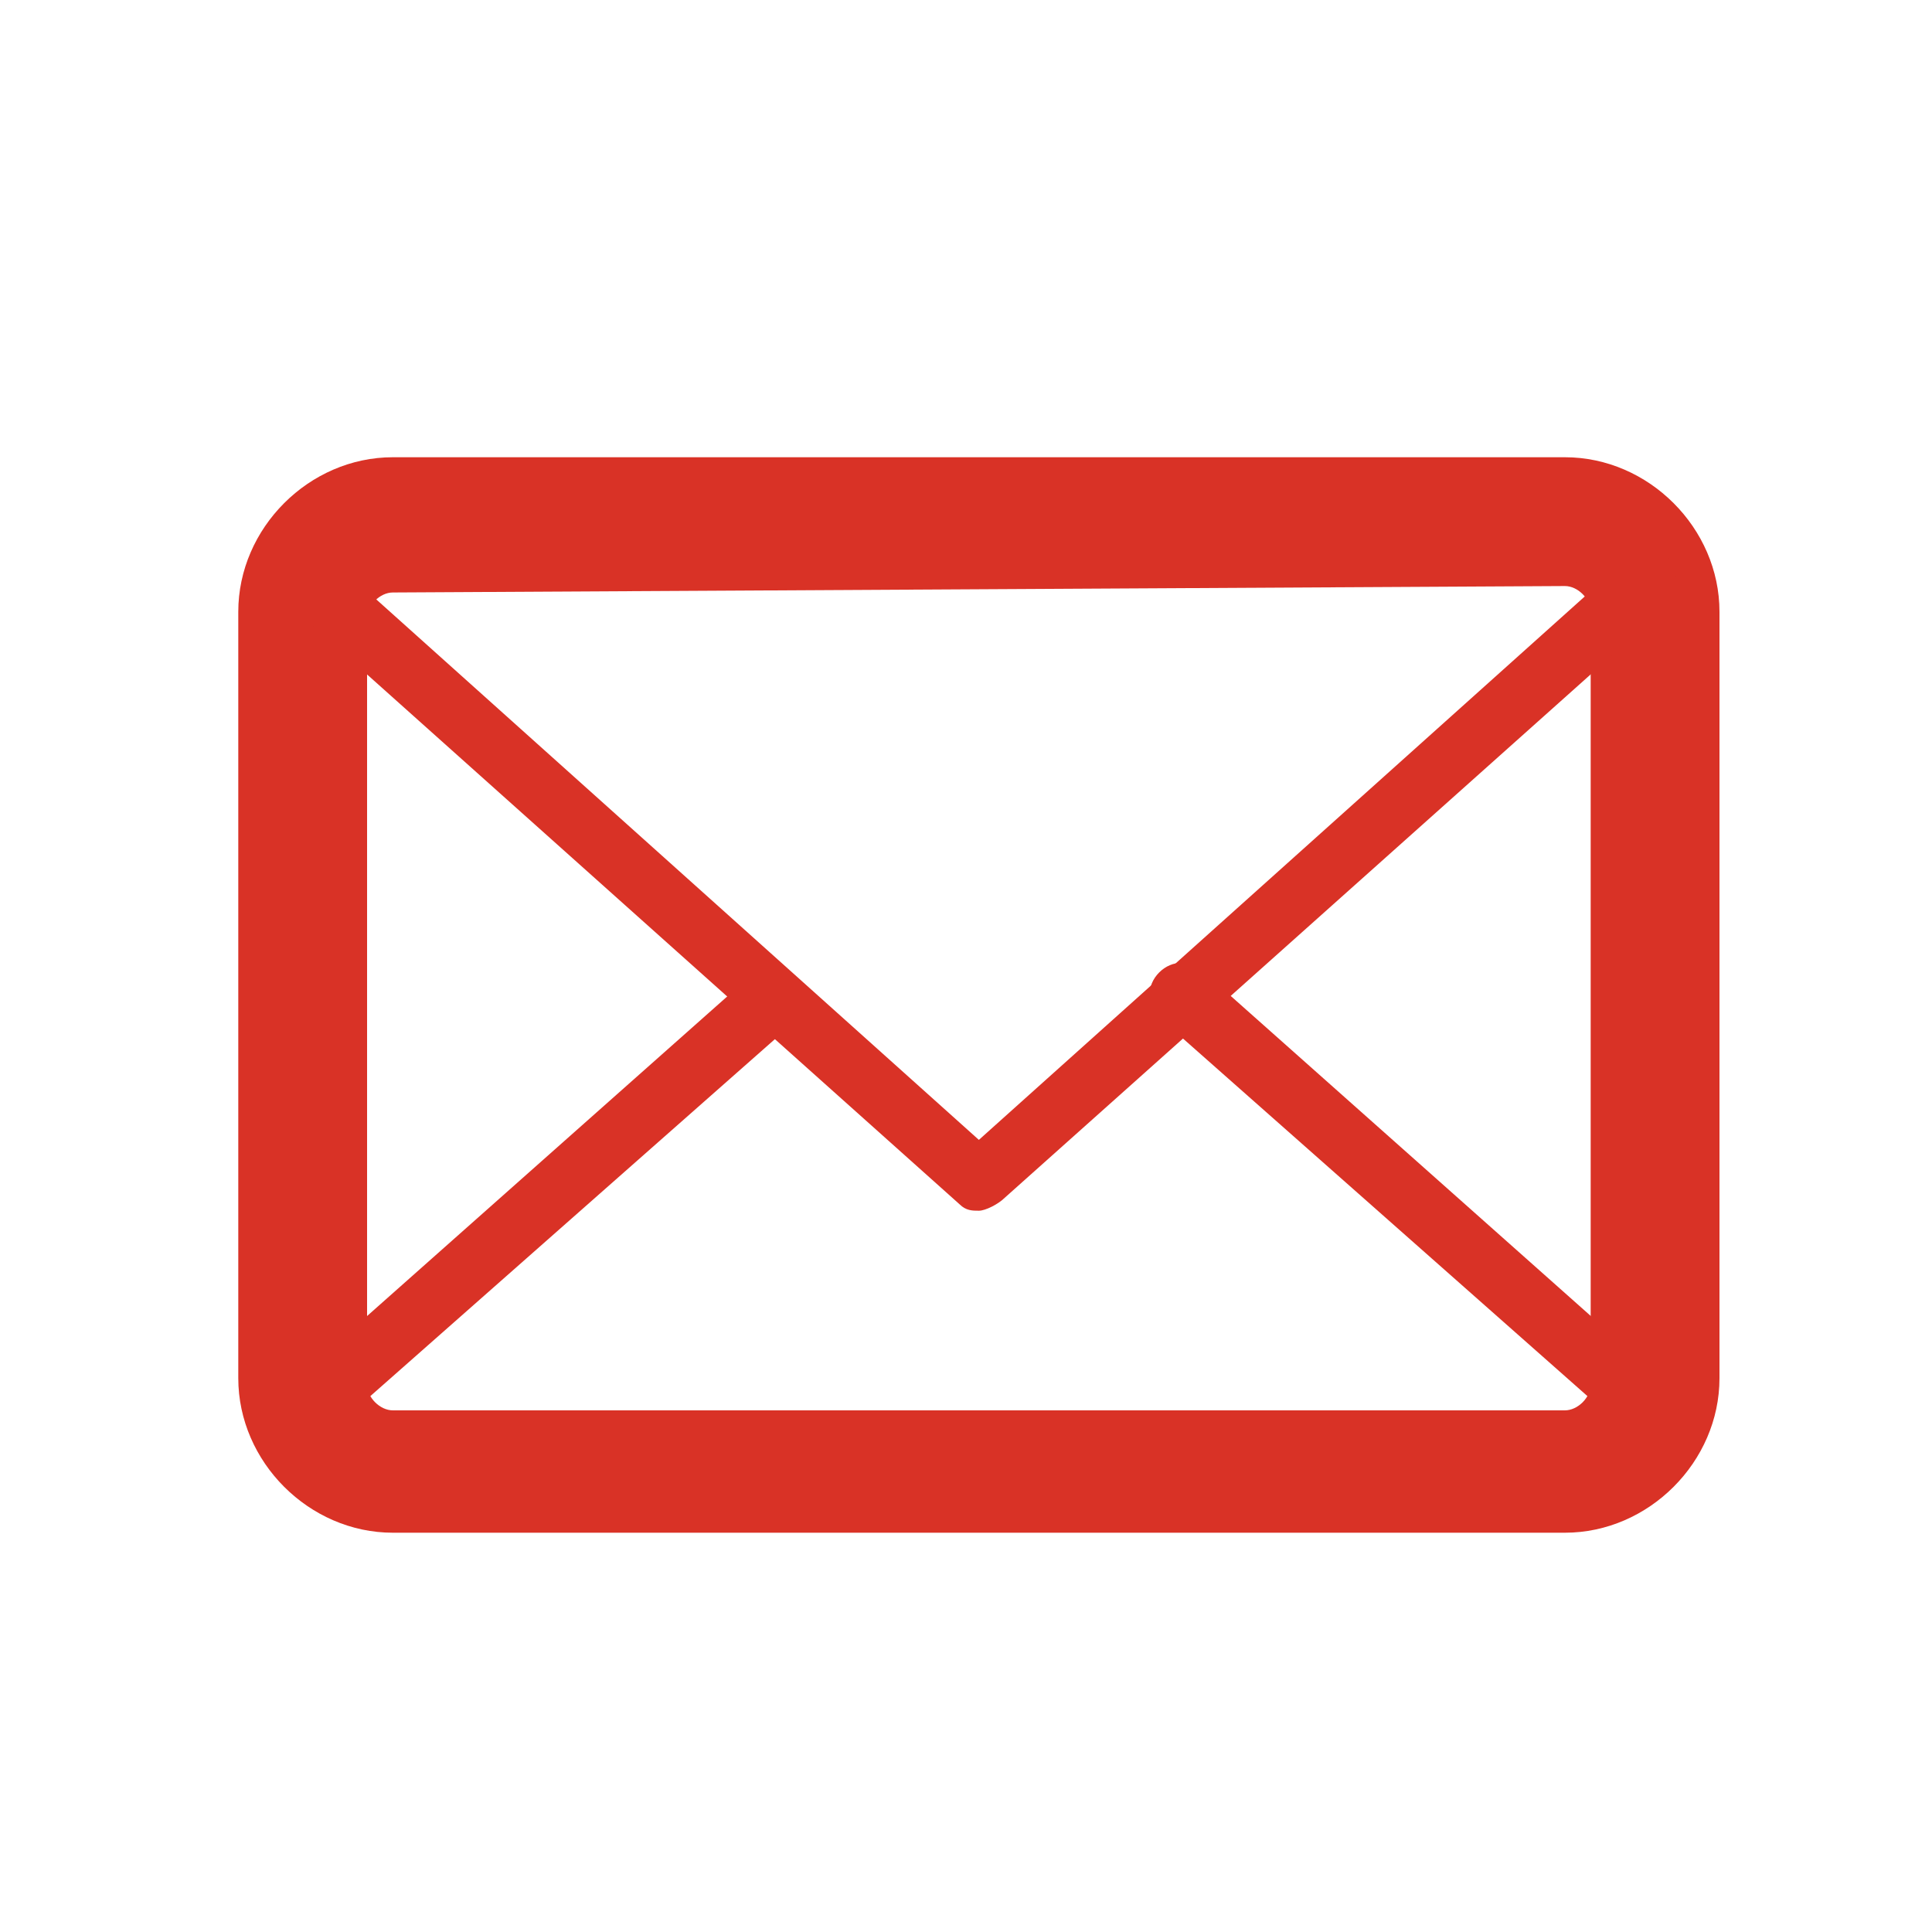
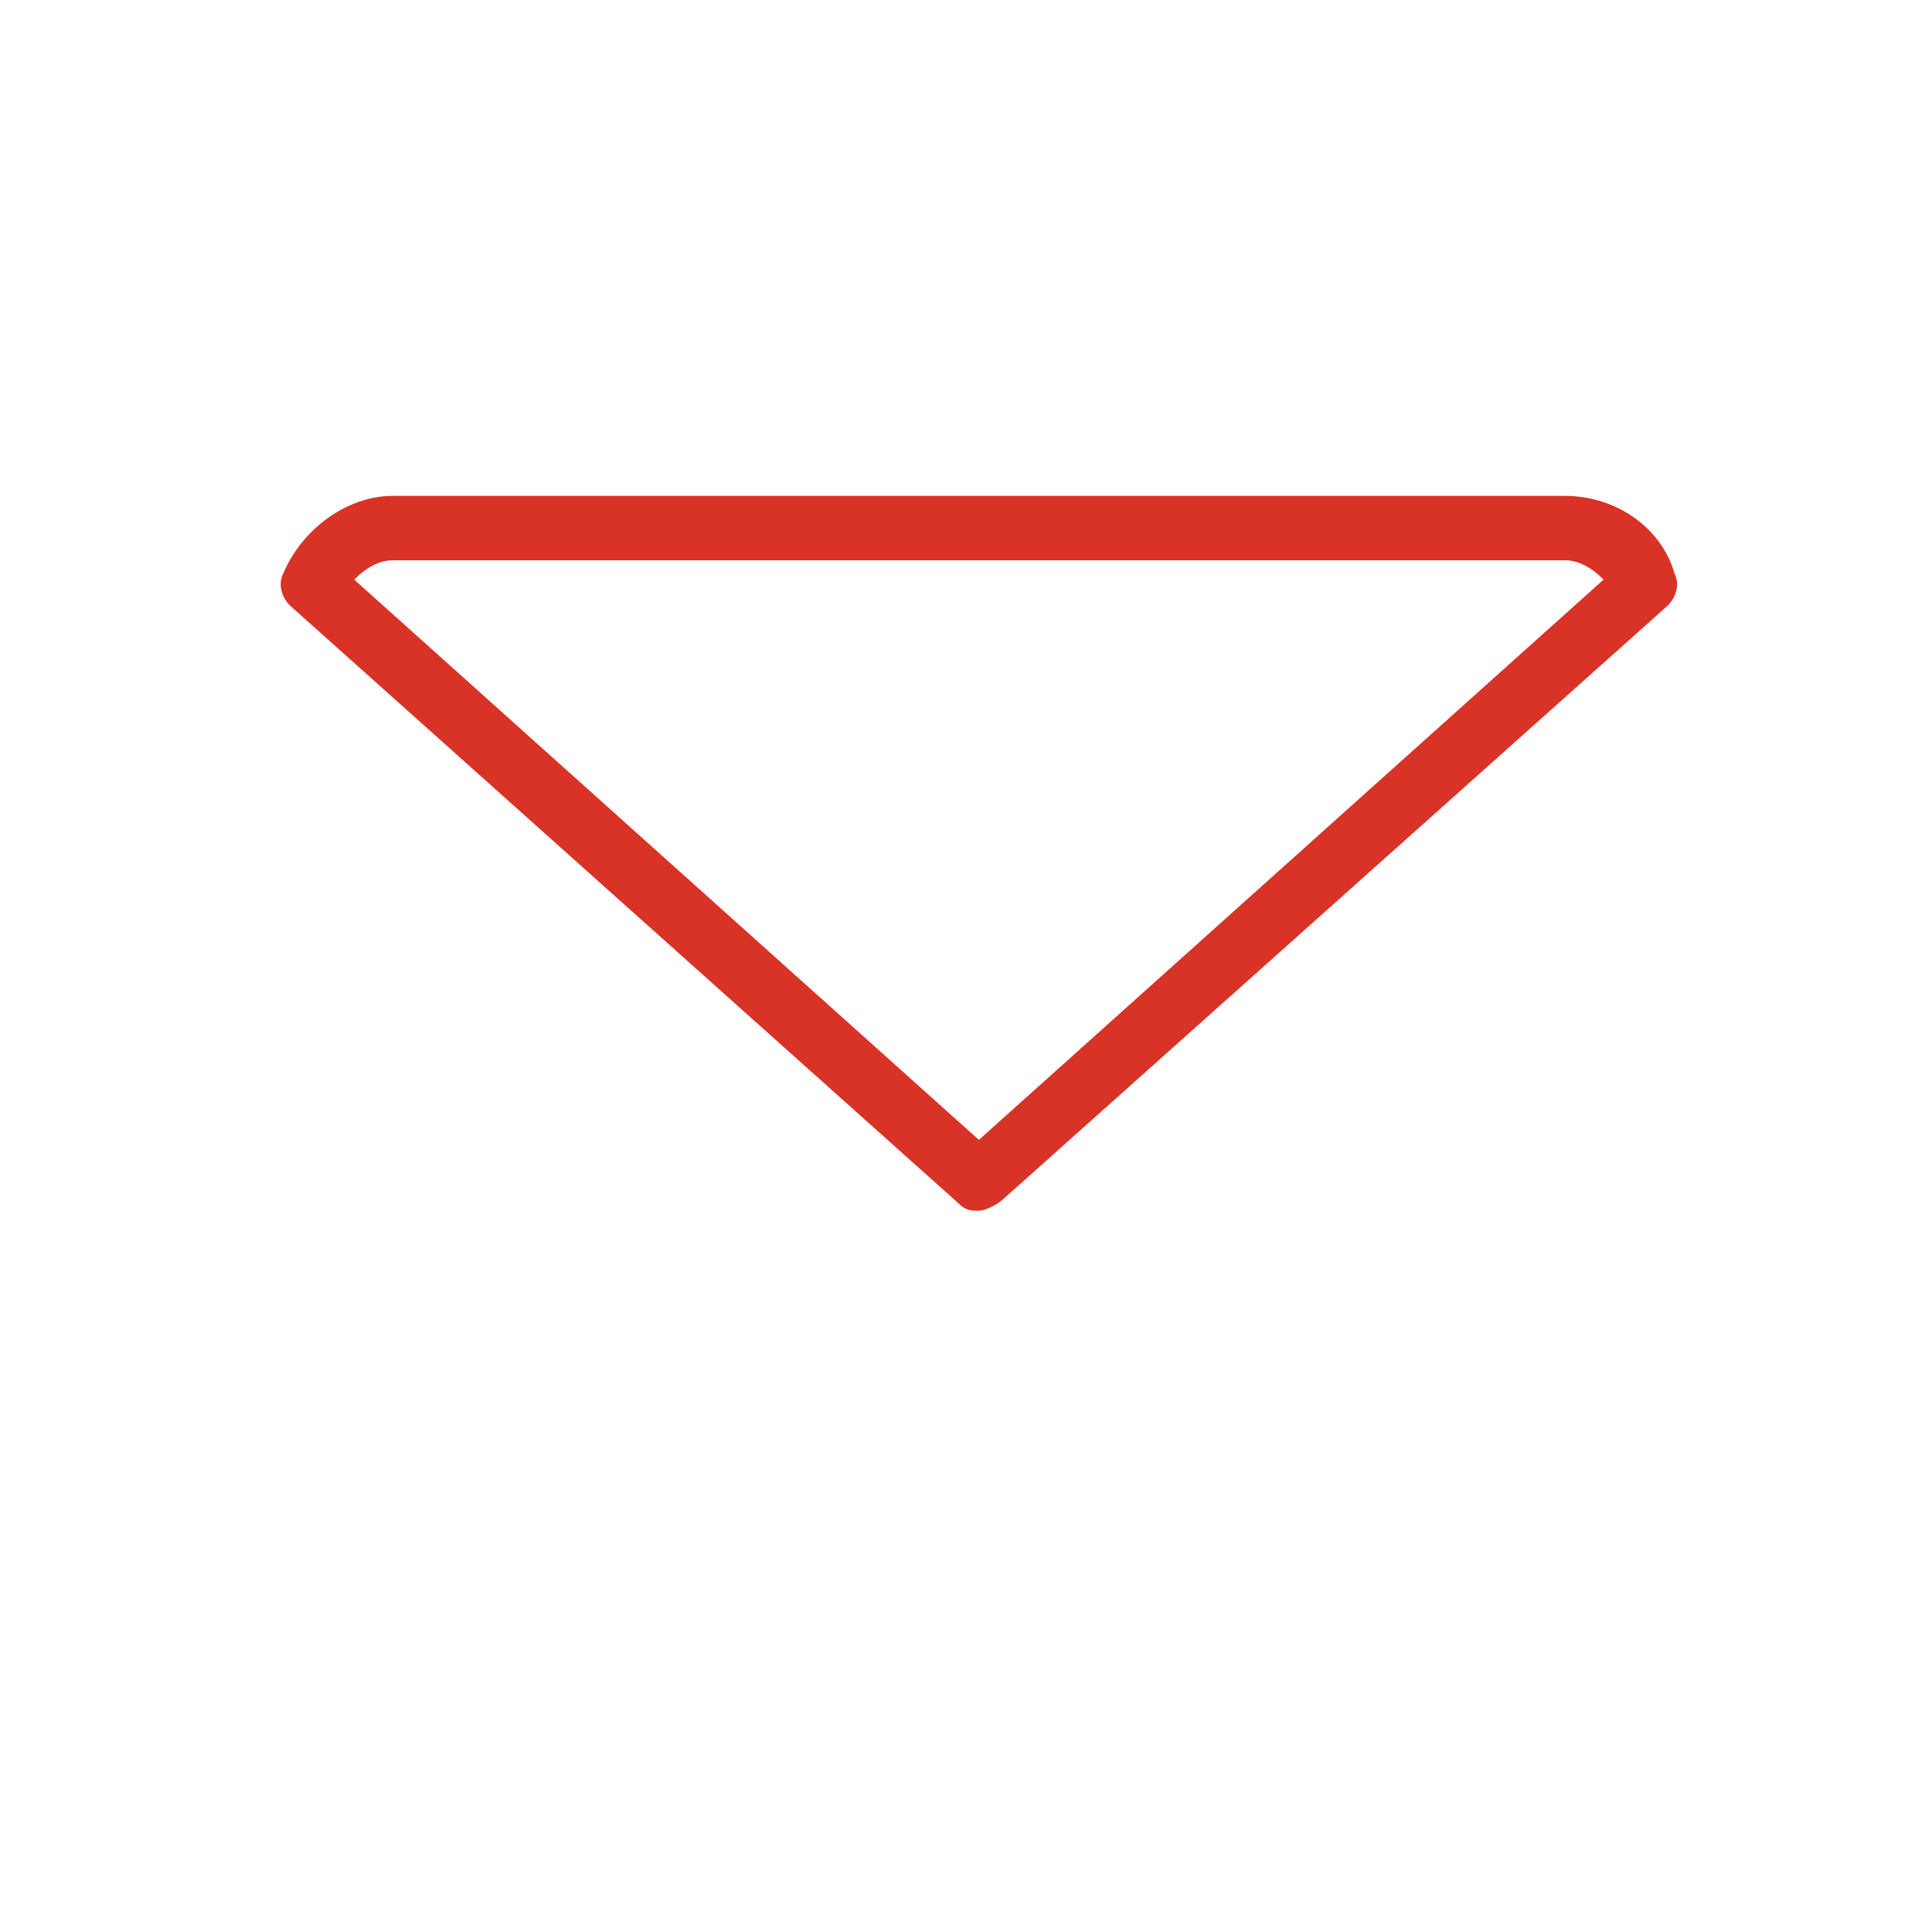
<svg xmlns="http://www.w3.org/2000/svg" version="1.1" id="Слой_1" x="0px" y="0px" viewBox="0 0 30 30" style="enable-background:new 0 0 30 30;" xml:space="preserve">
  <style type="text/css"> .st0{fill:#D93226;} </style>
  <g>
    <g>
-       <path class="st0" d="M24.3,23.8H6.1c-1.3,0-2.4-1.1-2.4-2.4V9.5c0-1.3,1.1-2.4,2.4-2.4h18.2c1.3,0,2.4,1.1,2.4,2.4v11.9 C26.7,22.7,25.6,23.8,24.3,23.8L24.3,23.8z M6.1,9.2c-0.2,0-0.4,0.2-0.4,0.4v11.9c0,0.2,0.2,0.4,0.4,0.4h18.2 c0.2,0,0.4-0.2,0.4-0.4v-12c0-0.2-0.2-0.4-0.4-0.4L6.1,9.2L6.1,9.2z" />
-     </g>
+       </g>
    <g>
-       <path class="st0" d="M24.3,23.3H6.1c-0.8,0-1.5-0.5-1.7-1.2c-0.1-0.2,0-0.4,0.1-0.6l7.1-6.3c0.2-0.2,0.5-0.2,0.7,0s0.2,0.5,0,0.7 l-6.8,6c0.2,0.2,0.4,0.3,0.6,0.3h18.2c0.2,0,0.5-0.1,0.6-0.3L18,15.8c-0.2-0.2-0.2-0.5,0-0.7s0.5-0.2,0.7,0l7.2,6.4 c0.2,0.1,0.2,0.4,0.1,0.5C25.8,22.8,25.1,23.3,24.3,23.3L24.3,23.3z" />
-     </g>
+       </g>
    <g>
      <path class="st0" d="M15.2,18.8c-0.1,0-0.2,0-0.3-0.1L4.5,9.4C4.4,9.3,4.3,9.1,4.4,8.9c0.3-0.7,1-1.2,1.7-1.2h18.2 c0.8,0,1.5,0.5,1.7,1.2c0.1,0.2,0,0.4-0.1,0.5l-10.3,9.2C15.5,18.7,15.3,18.8,15.2,18.8L15.2,18.8z M5.5,9l9.7,8.7L24.9,9 c-0.2-0.2-0.4-0.3-0.6-0.3H6.1C5.9,8.7,5.7,8.8,5.5,9L5.5,9z" />
    </g>
  </g>
</svg>